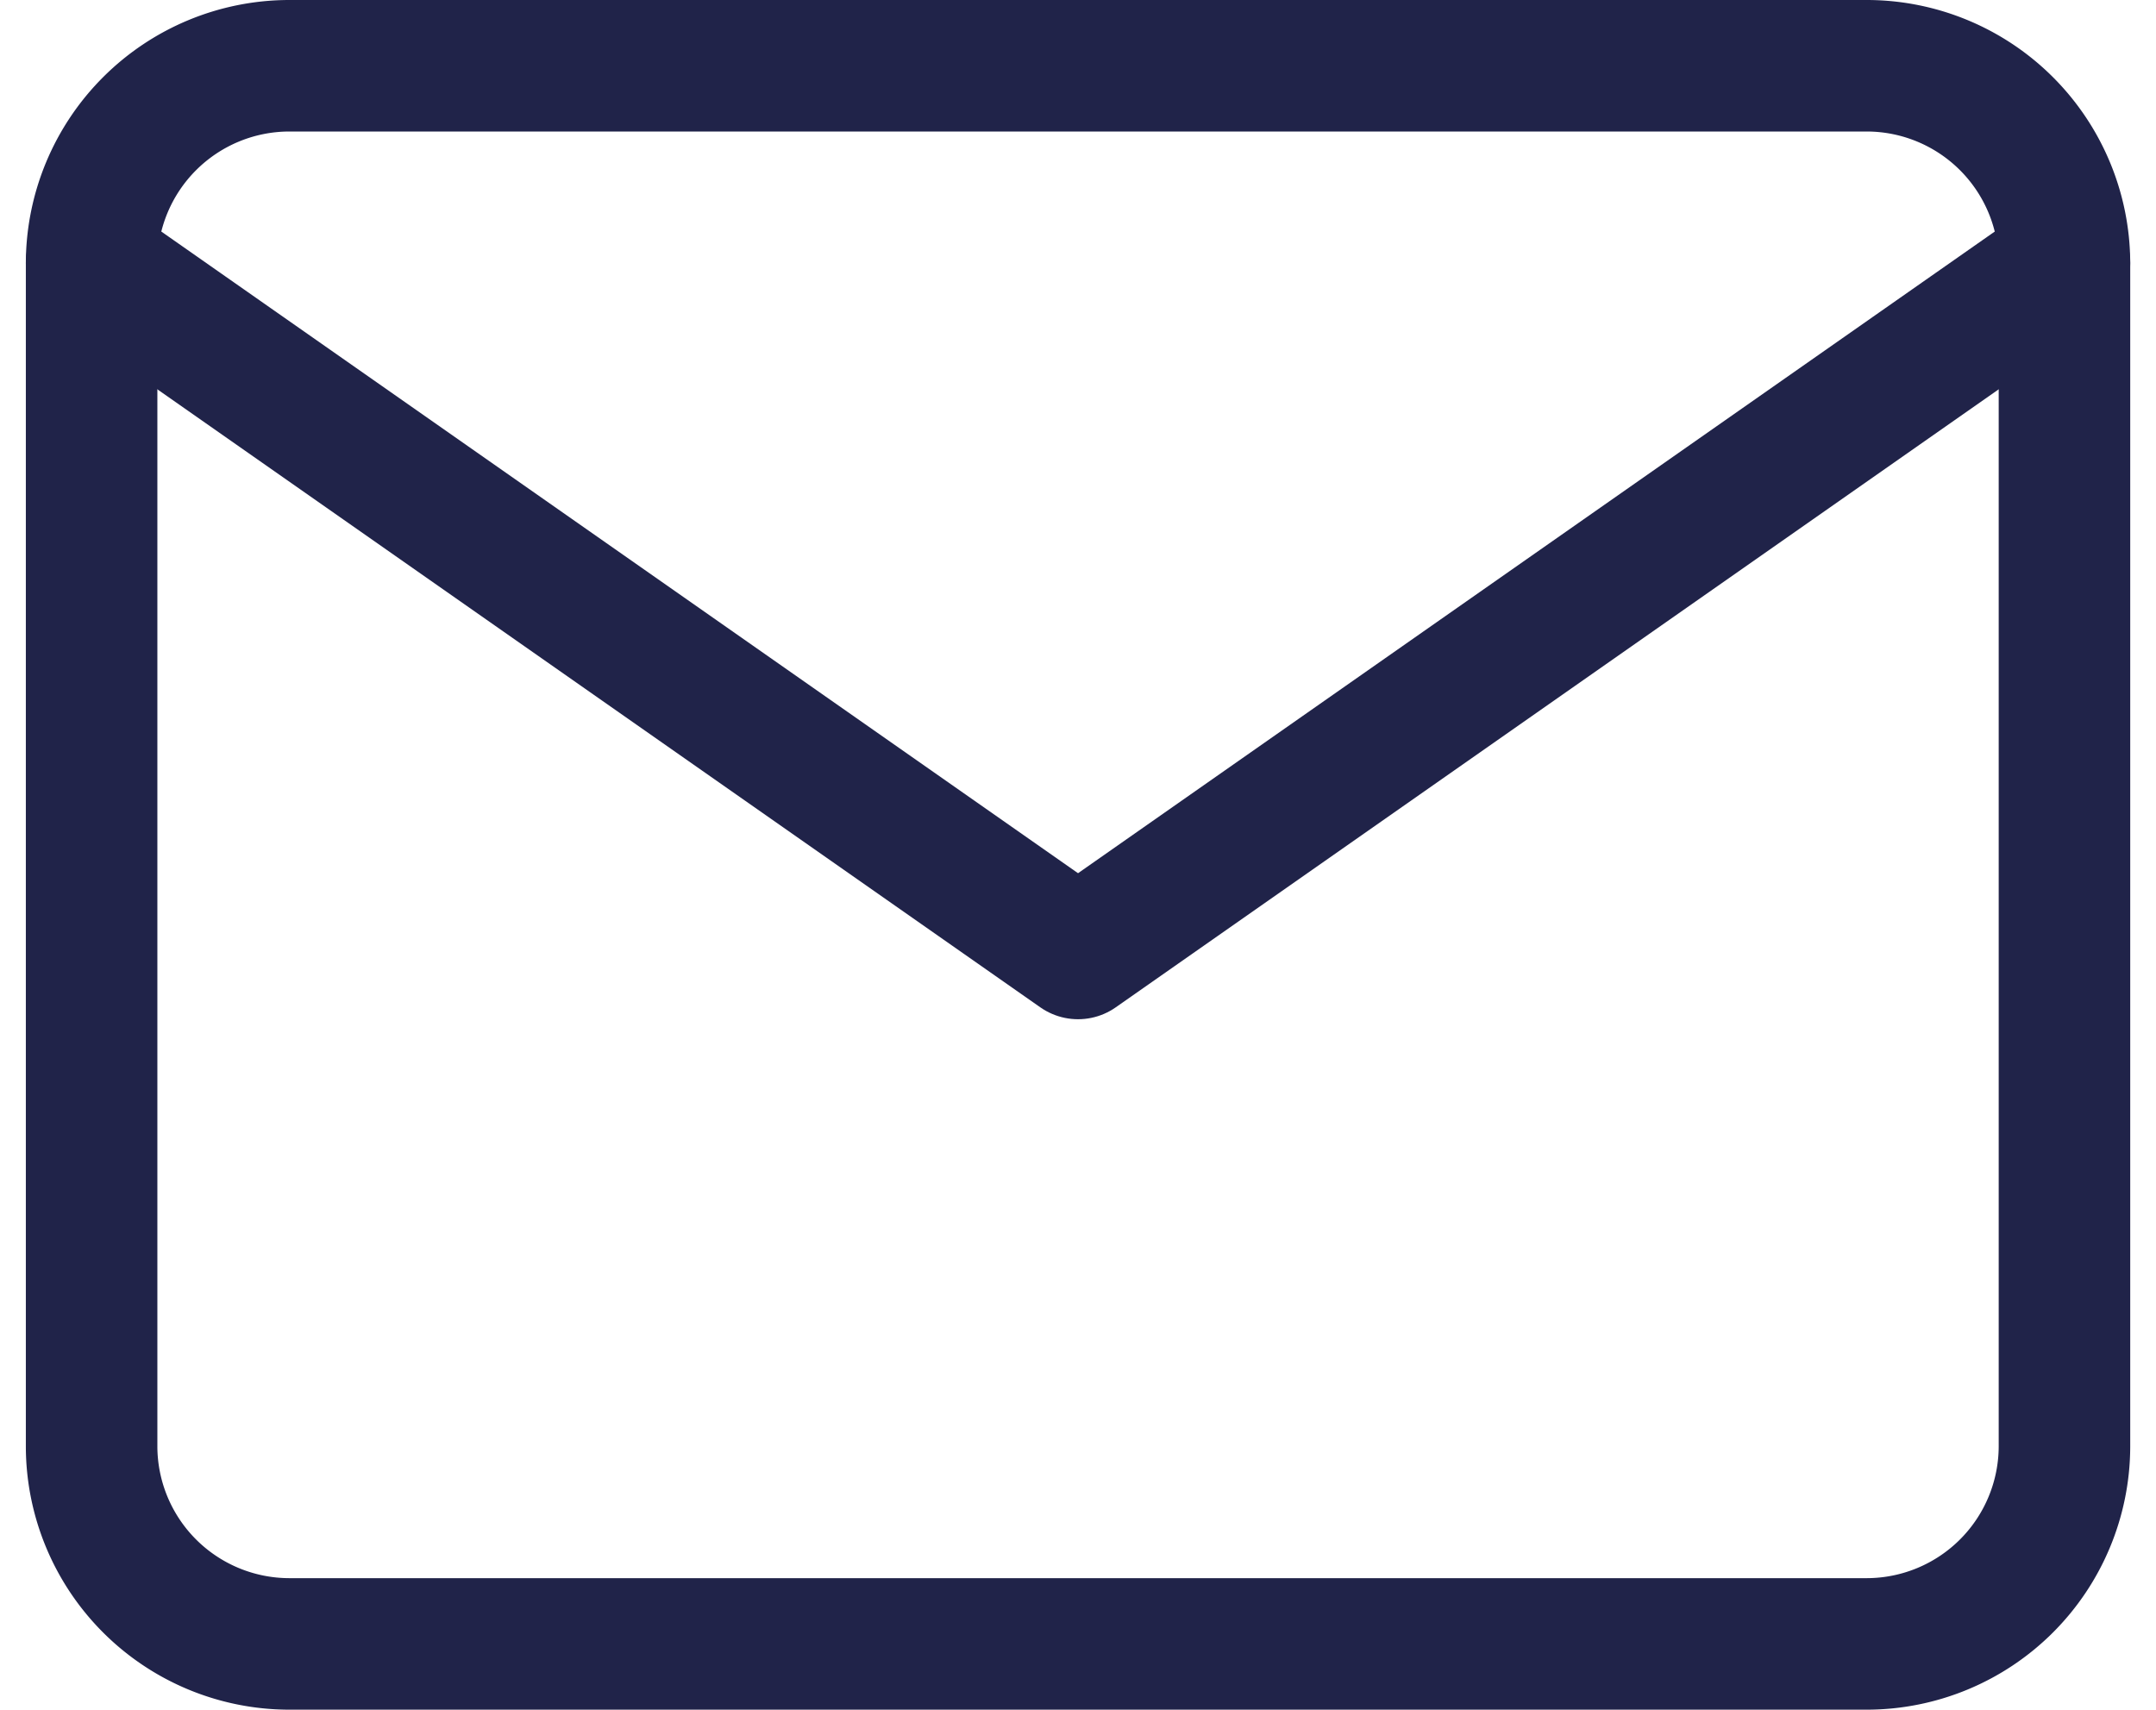
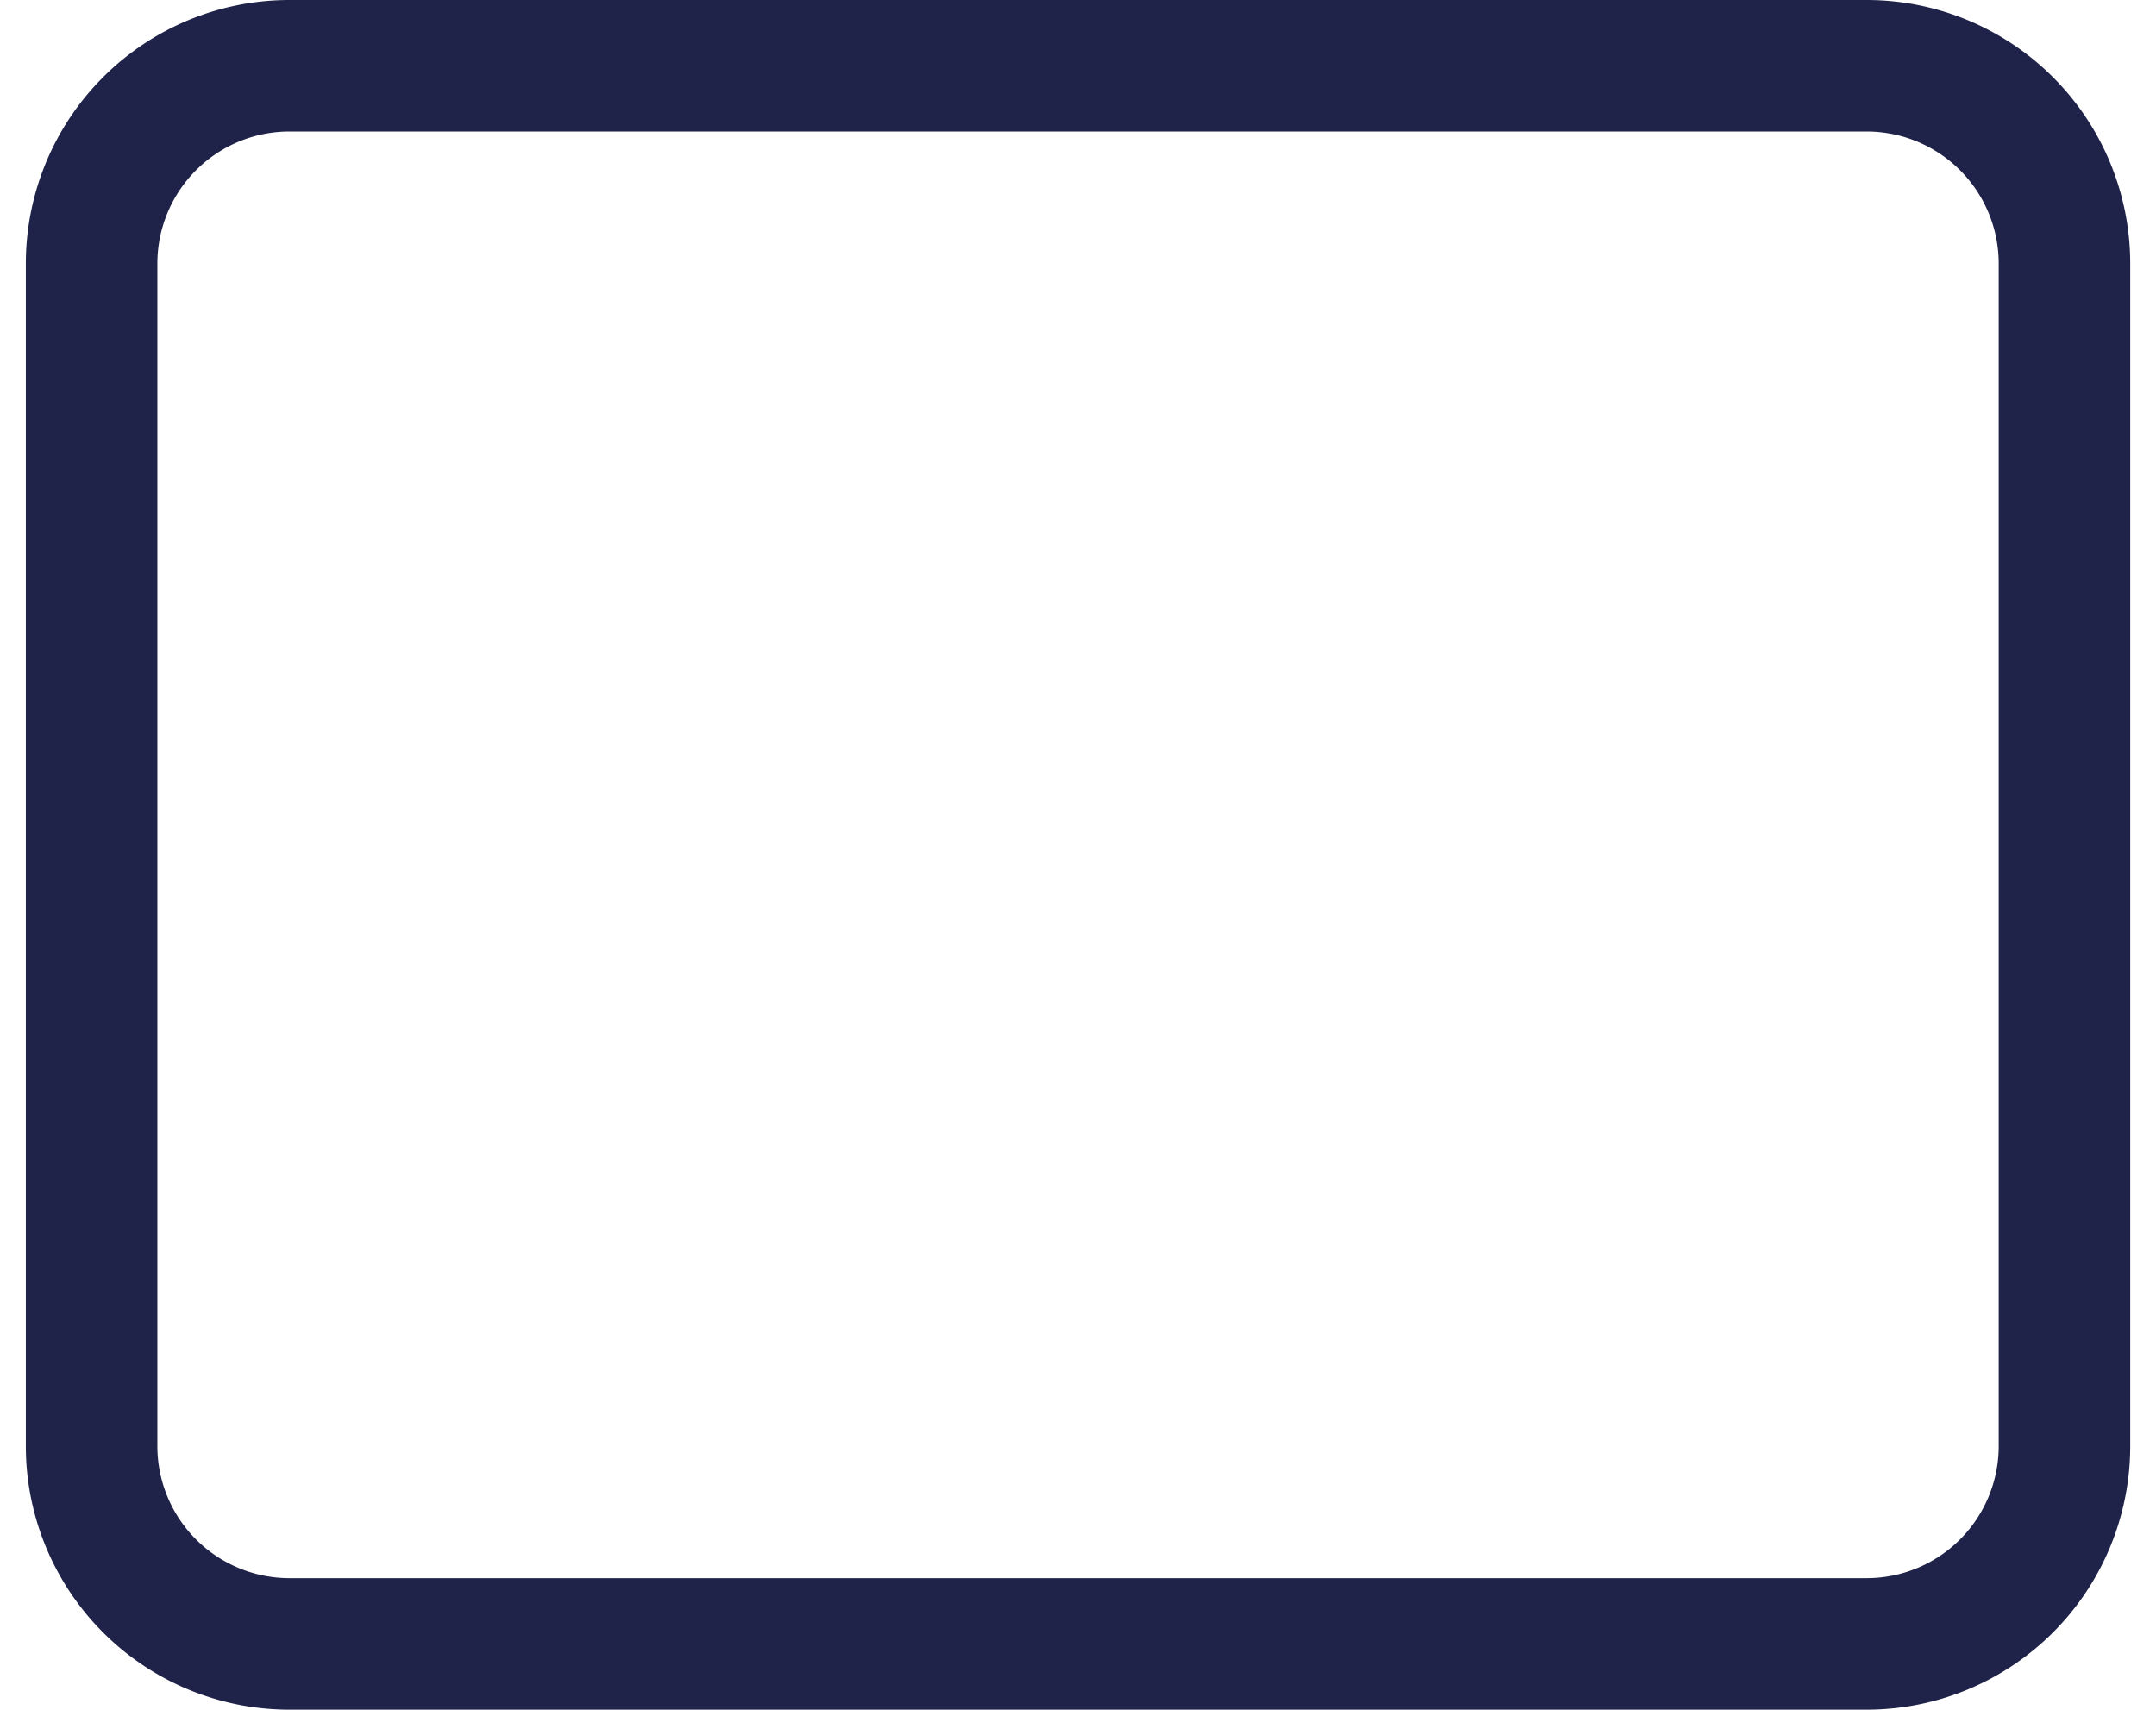
<svg xmlns="http://www.w3.org/2000/svg" width="32.785" height="26" viewBox="0 0 32.785 26">
  <g transform="translate(-253.607 -878.49)">
    <path d="M6,6H30a3.009,3.009,0,0,1,3,3V27a3.009,3.009,0,0,1-3,3H6a3.009,3.009,0,0,1-3-3V9A3.009,3.009,0,0,1,6,6Z" transform="translate(252 873.49)" fill="none" stroke="#202349" stroke-linecap="round" stroke-linejoin="round" stroke-width="2" />
-     <path d="M33,9,18,19.5,3,9" transform="translate(252 873.49)" fill="none" stroke="#202349" stroke-linecap="round" stroke-linejoin="round" stroke-width="2" />
  </g>
</svg>